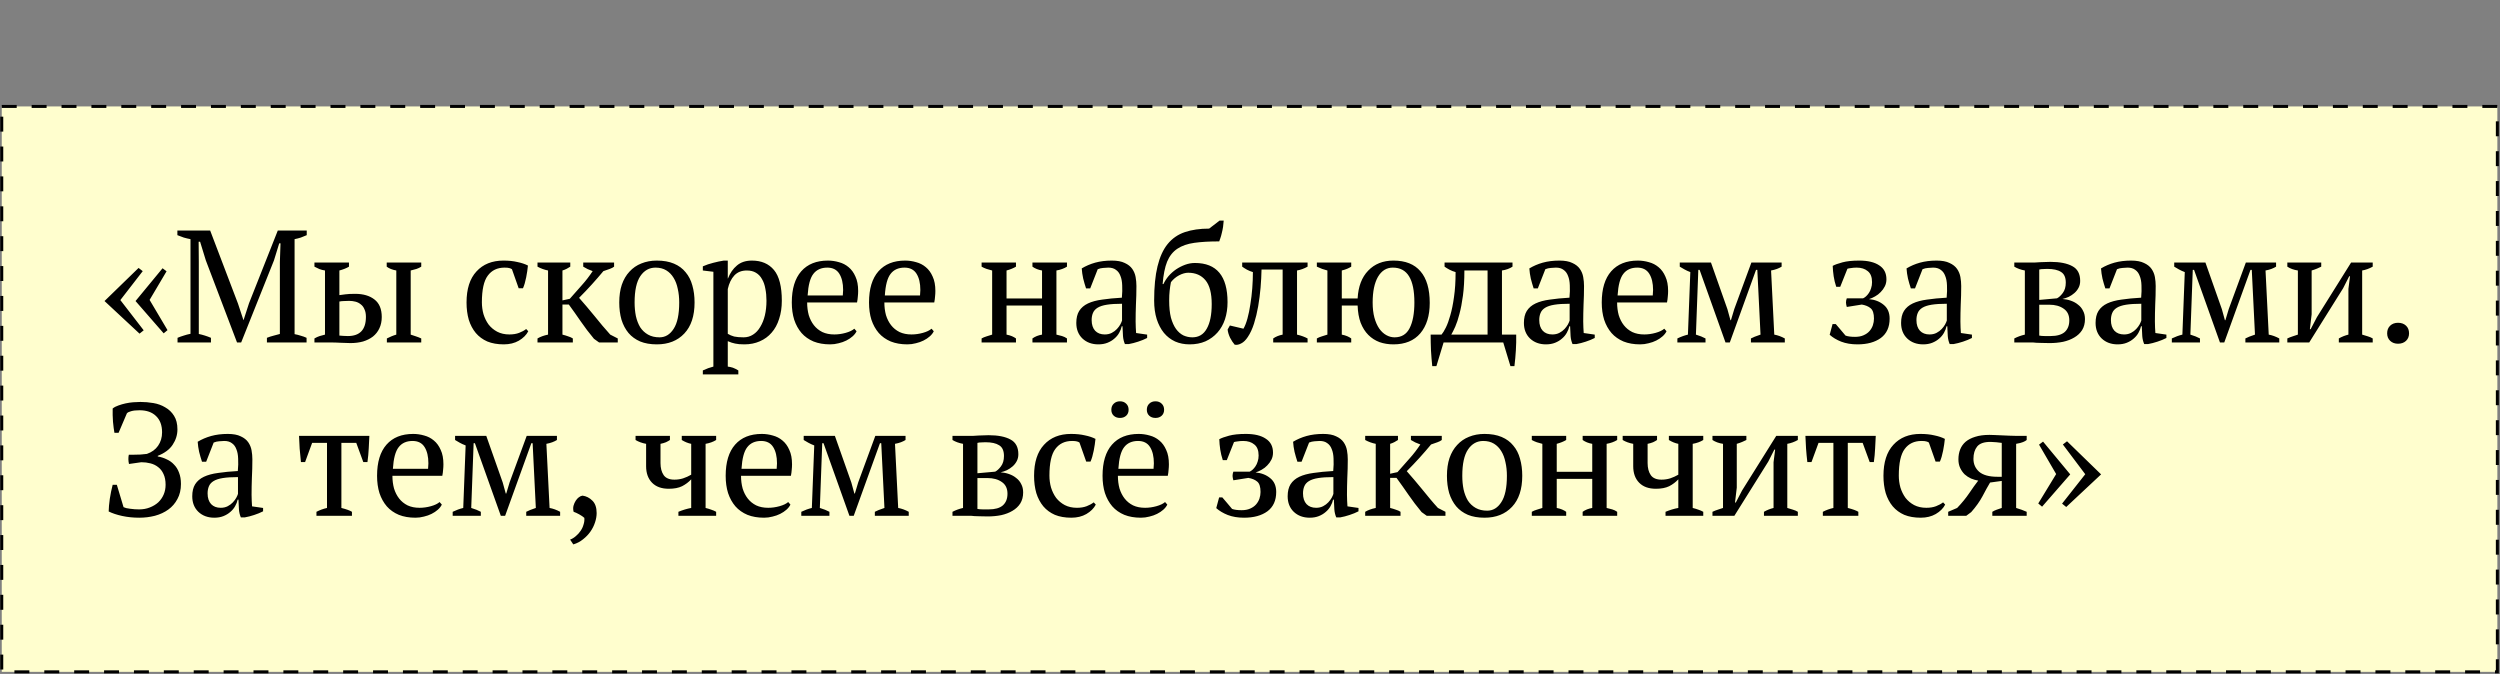
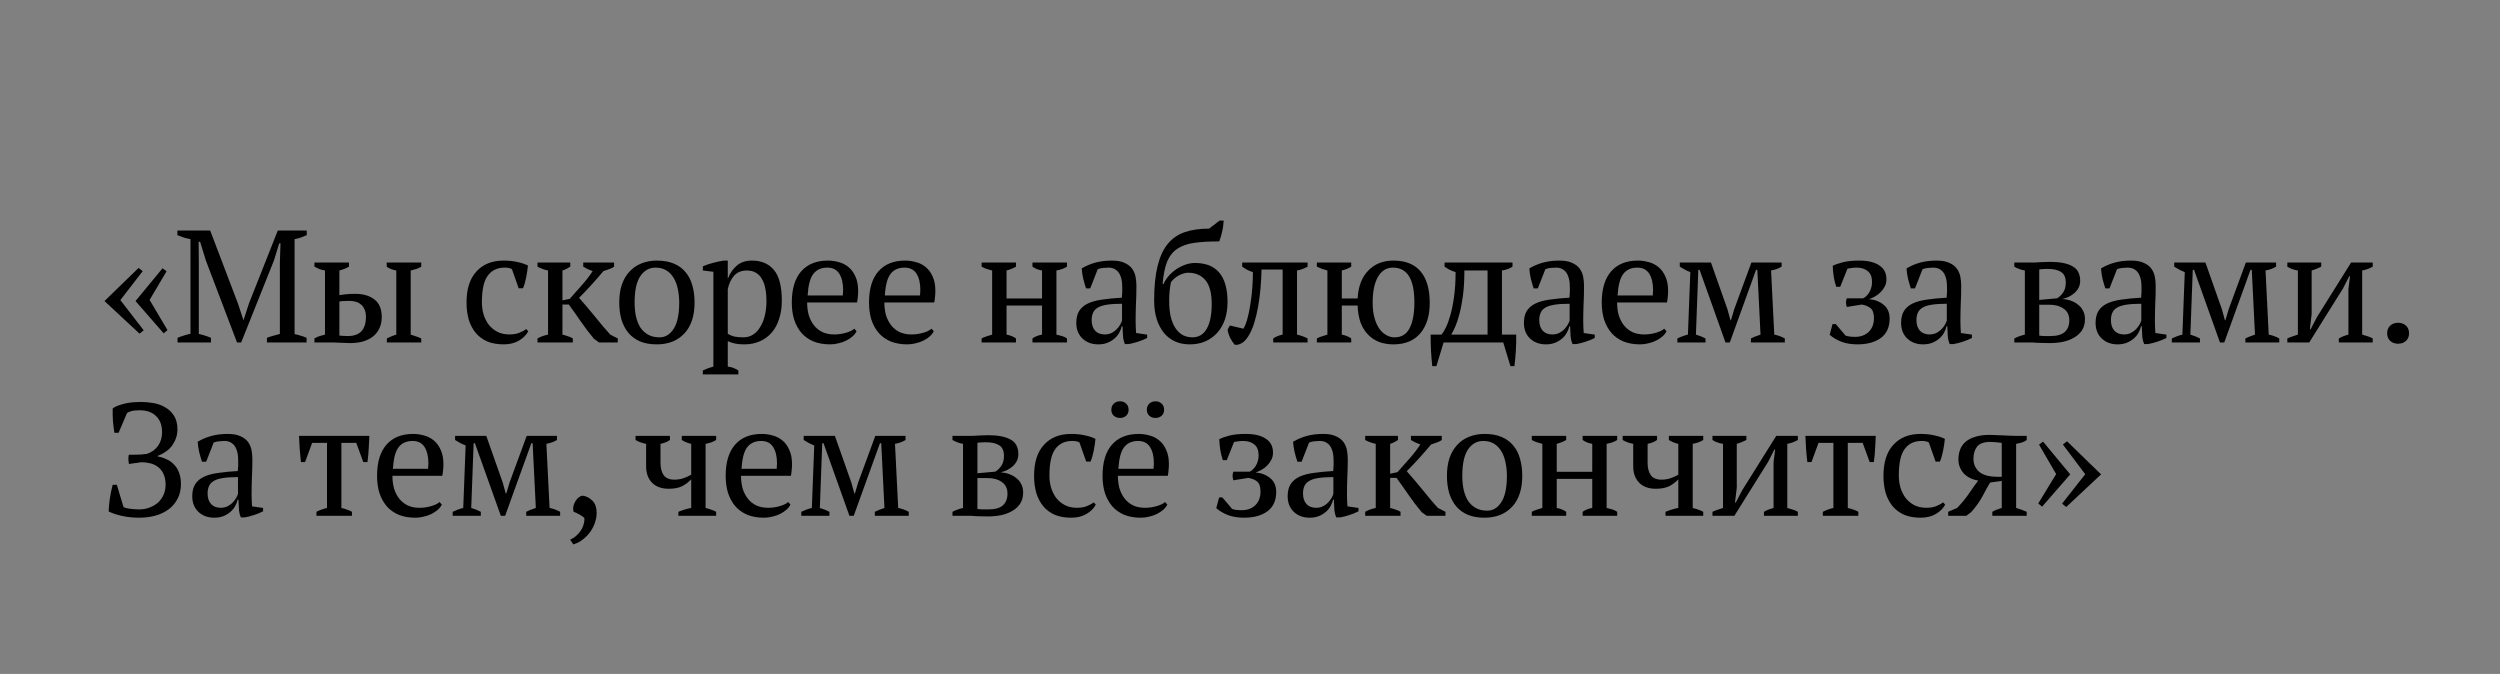
<svg xmlns="http://www.w3.org/2000/svg" width="1673" height="451" viewBox="0 0 1673 451" fill="none">
  <rect x="0" y="0" width="1673" height="451" fill="#808080" stroke="none" />
-   <rect x="1.18" y="71.227" width="1670.05" height="378.367" fill="#FFFECE" stroke="black" stroke-width="2" stroke-dasharray="10 10" />
  <path d="M90.701 201.453L108.784 179.518L111.459 181.551L100.117 200.704L112.101 220.927L109.533 223.067L90.701 201.453ZM69.943 201.453L92.734 179.304L95.516 181.444L80.536 200.811L96.158 221.034L93.376 223.281L69.943 201.453ZM205.159 229.166H178.623V226.063C180.05 225.492 181.477 225.028 182.903 224.672C184.33 224.244 185.792 223.851 187.29 223.495V175.345L187.718 162.826H186.862L183.331 174.275L161.396 229.166H158.614L137.749 174.275L133.897 161.756H132.934L133.041 175.345V223.495C134.397 223.78 135.752 224.137 137.107 224.565C138.463 224.993 139.818 225.492 141.173 226.063V229.166H118.81V226.063C120.166 225.492 121.557 224.993 122.983 224.565C124.481 224.065 125.979 223.673 127.477 223.388V160.044C125.979 159.758 124.481 159.402 122.983 158.974C121.557 158.474 120.13 157.939 118.703 157.369V154.266H140.638L159.256 203.165L162.894 214.186H163.001L166.639 202.951L185.899 154.266H205.266V157.369C203.982 157.939 202.663 158.474 201.307 158.974C199.952 159.402 198.561 159.758 197.134 160.044V223.602C198.632 223.887 200.023 224.244 201.307 224.672C202.663 225.028 203.947 225.492 205.159 226.063V229.166ZM227.114 197.494C228.327 197.351 229.682 197.173 231.18 196.959C232.678 196.745 234.854 196.638 237.707 196.638C243.057 196.638 247.337 197.886 250.547 200.383C253.829 202.879 255.469 206.803 255.469 212.153C255.469 215.006 254.934 217.538 253.864 219.75C252.866 221.89 251.439 223.709 249.584 225.207C247.73 226.633 245.518 227.739 242.95 228.524C240.382 229.237 237.565 229.594 234.497 229.594C232.571 229.594 230.396 229.522 227.97 229.38C225.616 229.237 223.084 229.166 220.373 229.166H210.422V226.491C211.635 225.777 212.812 225.242 213.953 224.886C215.095 224.529 216.272 224.208 217.484 223.923V181.016C216.129 180.802 214.881 180.481 213.739 180.053C212.598 179.553 211.492 179.018 210.422 178.448V175.666H233.534V178.448C231.894 179.446 229.754 180.302 227.114 181.016V197.494ZM227.114 224.565C228.042 224.636 228.969 224.707 229.896 224.779C230.824 224.85 231.787 224.886 232.785 224.886C240.846 224.886 244.876 220.606 244.876 212.046C244.876 210.048 244.555 208.372 243.913 207.017C243.343 205.59 242.522 204.484 241.452 203.7C240.454 202.844 239.277 202.237 237.921 201.881C236.566 201.524 235.139 201.346 233.641 201.346C232.643 201.346 231.573 201.381 230.431 201.453C229.29 201.453 228.184 201.56 227.114 201.774V224.565ZM281.898 229.166H258.893V226.491C259.892 225.991 260.891 225.528 261.889 225.1C262.888 224.672 263.994 224.279 265.206 223.923V181.016C262.496 180.516 260.356 179.66 258.786 178.448V175.666H281.898V178.448C281.042 179.018 280.008 179.518 278.795 179.946C277.583 180.302 276.263 180.659 274.836 181.016V223.923C276.049 224.279 277.226 224.672 278.367 225.1C279.509 225.456 280.686 225.92 281.898 226.491V229.166ZM353.509 221.676C352.225 224.172 350.121 226.277 347.196 227.989C344.343 229.629 340.99 230.45 337.138 230.45C332.929 230.45 329.256 229.808 326.117 228.524C323.05 227.168 320.482 225.278 318.413 222.853C316.344 220.356 314.775 217.396 313.705 213.972C312.706 210.476 312.207 206.624 312.207 202.416C312.207 193.356 314.418 186.437 318.841 181.658C323.264 176.807 329.291 174.382 336.924 174.382C340.419 174.382 343.522 174.703 346.233 175.345C349.015 175.915 351.369 176.7 353.295 177.699C353.081 180.053 352.689 182.692 352.118 185.617C351.547 188.541 350.834 190.967 349.978 192.893H347.089L342.595 180.16C342.096 179.803 341.525 179.553 340.883 179.411C340.241 179.197 339.171 179.09 337.673 179.09C332.822 179.09 329.077 180.873 326.438 184.44C323.799 187.935 322.479 193.891 322.479 202.309C322.479 205.019 322.836 207.659 323.549 210.227C324.334 212.795 325.475 215.113 326.973 217.182C328.542 219.179 330.468 220.784 332.751 221.997C335.105 223.209 337.816 223.816 340.883 223.816C343.38 223.816 345.555 223.459 347.41 222.746C349.265 222.032 350.834 221.176 352.118 220.178L353.509 221.676ZM390.298 175.666H410.949V178.448C410.235 179.018 409.272 179.518 408.06 179.946C406.918 180.374 405.492 180.873 403.78 181.444C401.354 184.368 398.786 187.329 396.076 190.325C393.365 193.321 390.512 196.317 387.516 199.313C389.085 201.025 390.726 202.915 392.438 204.984C394.221 207.052 396.004 209.192 397.788 211.404C399.571 213.615 401.354 215.791 403.138 217.931C404.921 220.071 406.669 222.068 408.381 223.923L413.41 226.491V229.166H400.891L397.467 226.705C394.257 222.853 391.332 219.001 388.693 215.149C386.053 211.297 383.378 207.516 380.668 203.807H376.388V223.923C377.814 224.279 379.098 224.672 380.24 225.1C381.452 225.456 382.487 225.92 383.343 226.491V229.166H359.696V226.491C361.622 225.349 363.976 224.493 366.758 223.923V181.016C364.261 180.516 361.907 179.66 359.696 178.448V175.666H381.631V178.448C380.917 178.947 380.133 179.411 379.277 179.839C378.492 180.267 377.529 180.659 376.388 181.016V201.025L381.31 199.955C384.163 196.673 386.874 193.606 389.442 190.753C392.01 187.899 394.399 184.796 396.611 181.444C395.398 180.944 394.257 180.481 393.187 180.053C392.188 179.553 391.225 179.018 390.298 178.448V175.666ZM414.404 202.416C414.404 197.922 414.975 193.963 416.116 190.539C417.329 187.043 419.041 184.119 421.252 181.765C423.464 179.339 426.103 177.52 429.17 176.308C432.309 175.024 435.769 174.382 439.549 174.382C443.972 174.382 447.788 175.059 450.998 176.415C454.208 177.77 456.812 179.696 458.809 182.193C460.878 184.618 462.376 187.543 463.303 190.967C464.302 194.391 464.801 198.207 464.801 202.416C464.801 211.404 462.519 218.323 457.953 223.174C453.388 228.024 447.253 230.45 439.549 230.45C435.269 230.45 431.56 229.808 428.421 228.524C425.283 227.168 422.679 225.278 420.61 222.853C418.542 220.356 416.972 217.396 415.902 213.972C414.904 210.476 414.404 206.624 414.404 202.416ZM424.676 202.416C424.676 205.626 424.962 208.657 425.532 211.511C426.174 214.364 427.137 216.861 428.421 219.001C429.777 221.069 431.524 222.71 433.664 223.923C435.804 225.135 438.372 225.742 441.368 225.742C445.22 225.742 448.359 223.851 450.784 220.071C453.281 216.29 454.529 210.405 454.529 202.416C454.529 199.134 454.208 196.103 453.566 193.321C452.996 190.467 452.068 188.006 450.784 185.938C449.5 183.798 447.86 182.121 445.862 180.909C443.865 179.696 441.475 179.09 438.693 179.09C434.485 179.09 431.096 180.98 428.528 184.761C425.96 188.541 424.676 194.426 424.676 202.416ZM494.091 250.566H470.337V247.891C472.762 246.749 475.116 245.893 477.399 245.323V181.872L470.337 181.016V178.234C472.62 177.235 474.938 176.45 477.292 175.88C479.717 175.238 482.071 174.738 484.354 174.382H487.029V186.366H487.136C488.563 182.728 490.56 179.839 493.128 177.699C495.696 175.487 499.049 174.382 503.186 174.382C509.535 174.382 514.457 176.486 517.952 180.695C521.447 184.903 523.195 191.751 523.195 201.239C523.195 205.733 522.589 209.799 521.376 213.437C520.235 217.075 518.558 220.142 516.347 222.639C514.207 225.135 511.568 227.061 508.429 228.417C505.362 229.772 501.938 230.45 498.157 230.45C495.518 230.45 493.449 230.271 491.951 229.915C490.453 229.629 488.812 229.094 487.029 228.31V245.323C488.17 245.465 489.312 245.715 490.453 246.072C491.594 246.5 492.807 247.106 494.091 247.891V250.566ZM499.762 181.016C496.267 181.016 493.485 182.121 491.416 184.333C489.347 186.544 487.885 189.576 487.029 193.428V223.388C488.313 224.172 489.74 224.779 491.309 225.207C492.95 225.563 495.054 225.742 497.622 225.742C499.976 225.742 502.08 225.135 503.935 223.923C505.861 222.71 507.466 220.998 508.75 218.787C510.105 216.575 511.14 214.007 511.853 211.083C512.566 208.087 512.923 204.805 512.923 201.239C512.923 198.314 512.673 195.639 512.174 193.214C511.746 190.717 510.997 188.577 509.927 186.794C508.928 184.939 507.573 183.512 505.861 182.514C504.22 181.515 502.187 181.016 499.762 181.016ZM573.207 221.676C572.637 222.888 571.745 224.03 570.532 225.1C569.32 226.17 567.929 227.097 566.359 227.882C564.79 228.666 563.078 229.273 561.223 229.701C559.369 230.2 557.478 230.45 555.552 230.45C551.344 230.45 547.634 229.808 544.424 228.524C541.214 227.168 538.539 225.278 536.399 222.853C534.259 220.356 532.619 217.396 531.477 213.972C530.407 210.548 529.872 206.696 529.872 202.416C529.872 193.285 531.977 186.33 536.185 181.551C540.394 176.771 546.35 174.382 554.054 174.382C556.551 174.382 559.012 174.738 561.437 175.452C563.863 176.094 566.003 177.199 567.857 178.769C569.783 180.338 571.317 182.442 572.458 185.082C573.671 187.65 574.277 190.86 574.277 194.712C574.277 195.924 574.206 197.173 574.063 198.457C573.992 199.669 573.814 200.989 573.528 202.416H540.144C540.144 205.412 540.501 208.229 541.214 210.869C541.999 213.437 543.14 215.684 544.638 217.61C546.136 219.536 548.027 221.069 550.309 222.211C552.592 223.281 555.267 223.816 558.334 223.816C560.831 223.816 563.363 223.459 565.931 222.746C568.499 222.032 570.425 221.105 571.709 219.964L573.207 221.676ZM553.626 179.09C549.56 179.09 546.457 180.481 544.317 183.263C542.177 185.973 540.893 190.788 540.465 197.708H564.005C564.077 197.066 564.112 196.459 564.112 195.889C564.184 195.247 564.219 194.64 564.219 194.07C564.219 189.504 563.363 185.866 561.651 183.156C559.939 180.445 557.264 179.09 553.626 179.09ZM624.881 221.676C624.31 222.888 623.419 224.03 622.206 225.1C620.993 226.17 619.602 227.097 618.033 227.882C616.464 228.666 614.752 229.273 612.897 229.701C611.042 230.2 609.152 230.45 607.226 230.45C603.017 230.45 599.308 229.808 596.098 228.524C592.888 227.168 590.213 225.278 588.073 222.853C585.933 220.356 584.292 217.396 583.151 213.972C582.081 210.548 581.546 206.696 581.546 202.416C581.546 193.285 583.65 186.33 587.859 181.551C592.068 176.771 598.024 174.382 605.728 174.382C608.225 174.382 610.686 174.738 613.111 175.452C615.536 176.094 617.676 177.199 619.531 178.769C621.457 180.338 622.991 182.442 624.132 185.082C625.345 187.65 625.951 190.86 625.951 194.712C625.951 195.924 625.88 197.173 625.737 198.457C625.666 199.669 625.487 200.989 625.202 202.416H591.818C591.818 205.412 592.175 208.229 592.888 210.869C593.673 213.437 594.814 215.684 596.312 217.61C597.81 219.536 599.7 221.069 601.983 222.211C604.266 223.281 606.941 223.816 610.008 223.816C612.505 223.816 615.037 223.459 617.605 222.746C620.173 222.032 622.099 221.105 623.383 219.964L624.881 221.676ZM605.3 179.09C601.234 179.09 598.131 180.481 595.991 183.263C593.851 185.973 592.567 190.788 592.139 197.708H615.679C615.75 197.066 615.786 196.459 615.786 195.889C615.857 195.247 615.893 194.64 615.893 194.07C615.893 189.504 615.037 185.866 613.325 183.156C611.613 180.445 608.938 179.09 605.3 179.09ZM679.889 229.166H656.884V226.491C657.883 225.92 658.988 225.456 660.201 225.1C661.414 224.672 662.662 224.279 663.946 223.923V181.016C662.662 180.659 661.414 180.302 660.201 179.946C658.988 179.518 657.883 179.018 656.884 178.448V175.666H679.889V178.448C678.248 179.446 676.144 180.302 673.576 181.016V199.741H697.33V181.016C694.833 180.588 692.693 179.732 690.91 178.448V175.666H714.022V178.448C712.096 179.66 709.742 180.516 706.96 181.016V223.923C708.244 224.208 709.492 224.529 710.705 224.886C711.918 225.242 713.023 225.777 714.022 226.491V229.166H690.91V226.491C692.693 225.207 694.833 224.351 697.33 223.923V204.449H673.576V223.923C675.003 224.208 676.215 224.565 677.214 224.993C678.213 225.421 679.104 225.92 679.889 226.491V229.166ZM759.958 215.149C759.958 216.718 759.993 218.073 760.065 219.215C760.136 220.356 760.207 221.569 760.279 222.853L767.662 223.923V226.17C765.878 227.097 763.881 227.917 761.67 228.631C759.53 229.344 757.461 229.879 755.464 230.236H752.789C752.075 228.595 751.647 226.812 751.505 224.886C751.362 222.888 751.255 220.713 751.184 218.359H750.649C750.363 219.785 749.793 221.248 748.937 222.746C748.152 224.172 747.082 225.456 745.727 226.598C744.443 227.739 742.909 228.666 741.126 229.38C739.342 230.093 737.309 230.45 735.027 230.45C730.675 230.45 727.109 229.13 724.327 226.491C721.616 223.851 720.261 220.392 720.261 216.112C720.261 212.83 720.903 210.155 722.187 208.087C723.542 205.947 725.504 204.27 728.072 203.058C730.64 201.845 733.814 200.989 737.595 200.49C741.375 199.919 745.762 199.491 750.756 199.206C751.041 196.138 751.112 193.392 750.97 190.967C750.898 188.47 750.506 186.366 749.793 184.654C749.151 182.87 748.152 181.515 746.797 180.588C745.513 179.589 743.801 179.09 741.661 179.09C740.662 179.09 739.521 179.161 738.237 179.304C737.024 179.375 735.811 179.66 734.599 180.16L729.57 193H726.788C726.074 190.86 725.432 188.648 724.862 186.366C724.362 184.083 724.041 181.836 723.899 179.625C726.609 177.984 729.605 176.7 732.887 175.773C736.239 174.845 739.949 174.382 744.015 174.382C747.653 174.382 750.542 174.917 752.682 175.987C754.893 176.985 756.569 178.305 757.711 179.946C758.852 181.586 759.601 183.405 759.958 185.403C760.314 187.4 760.493 189.397 760.493 191.395C760.493 195.675 760.386 199.812 760.172 203.807C760.029 207.73 759.958 211.511 759.958 215.149ZM739.307 223.816C741.09 223.816 742.659 223.459 744.015 222.746C745.37 222.032 746.511 221.176 747.439 220.178C748.366 219.179 749.115 218.18 749.686 217.182C750.256 216.112 750.649 215.22 750.863 214.507V203.272C746.725 203.272 743.337 203.486 740.698 203.914C738.058 204.342 735.99 205.019 734.492 205.947C732.994 206.874 731.959 208.051 731.389 209.478C730.818 210.833 730.533 212.402 730.533 214.186C730.533 217.253 731.317 219.643 732.887 221.355C734.456 222.995 736.596 223.816 739.307 223.816ZM772.357 201.132C772.357 192.001 773.106 184.368 774.604 178.234C776.102 172.028 778.349 167.07 781.345 163.361C784.412 159.58 788.264 156.905 792.901 155.336C797.538 153.766 802.959 152.982 809.165 152.982L816.12 147.632H818.902C818.831 148.916 818.688 150.307 818.474 151.805C818.26 153.231 817.975 154.622 817.618 155.978C817.333 157.262 817.012 158.403 816.655 159.402C816.37 160.4 816.12 161.114 815.906 161.542C809.343 161.542 803.779 161.863 799.214 162.505C794.649 163.147 790.868 164.466 787.872 166.464C784.876 168.461 782.593 171.35 781.024 175.131C779.526 178.911 778.527 183.905 778.028 190.111H778.563C779.419 188.256 780.56 186.473 781.987 184.761C783.485 183.049 785.161 181.551 787.016 180.267C788.942 178.983 790.975 177.948 793.115 177.164C795.255 176.379 797.431 175.987 799.642 175.987C814.194 175.987 821.47 184.725 821.47 202.202C821.47 206.339 820.899 210.155 819.758 213.651C818.617 217.075 816.94 220.035 814.729 222.532C812.518 225.028 809.843 226.99 806.704 228.417C803.565 229.772 800.034 230.45 796.111 230.45C792.544 230.45 789.299 229.808 786.374 228.524C783.449 227.168 780.953 225.242 778.884 222.746C776.815 220.178 775.21 217.11 774.069 213.544C772.928 209.906 772.357 205.768 772.357 201.132ZM782.415 201.132C782.415 205.626 782.807 209.442 783.592 212.581C784.448 215.648 785.589 218.18 787.016 220.178C788.443 222.104 790.083 223.53 791.938 224.458C793.864 225.314 795.861 225.742 797.93 225.742C802.21 225.742 805.42 223.816 807.56 219.964C809.771 216.112 810.877 210.619 810.877 203.486C810.877 196.21 809.486 190.895 806.704 187.543C803.922 184.19 800.07 182.514 795.148 182.514C793.293 182.514 791.26 183.084 789.049 184.226C786.909 185.367 785.09 186.901 783.592 188.827C783.235 190.61 782.95 192.5 782.736 194.498C782.522 196.424 782.415 198.635 782.415 201.132ZM832.127 219.964C833.126 218.252 834.018 215.969 834.802 213.116C835.587 210.262 836.229 207.124 836.728 203.7C837.299 200.276 837.727 196.709 838.012 193C838.298 189.219 838.44 185.581 838.44 182.086C837.014 181.658 835.694 181.123 834.481 180.481C833.34 179.839 832.27 179.161 831.271 178.448V175.666H875.034V178.448C872.752 179.732 870.398 180.588 867.972 181.016V223.923C869.47 224.279 870.79 224.672 871.931 225.1C873.073 225.528 874.107 225.991 875.034 226.491V229.166H852.029V226.491C853.741 225.278 855.846 224.422 858.342 223.923V180.374H844.218C844.147 184.154 843.933 188.185 843.576 192.465C843.22 196.673 842.685 200.846 841.971 204.984C841.258 209.05 840.331 212.902 839.189 216.54C838.048 220.106 836.657 223.102 835.016 225.528C833.661 227.596 832.199 229.023 830.629 229.808C829.06 230.664 827.598 230.949 826.242 230.664C825.172 229.451 824.138 227.882 823.139 225.956C822.212 223.958 821.677 222.139 821.534 220.499L823.032 217.824L832.127 219.964ZM904.242 229.166H881.237V226.491C882.236 225.92 883.341 225.456 884.554 225.1C885.767 224.672 887.015 224.279 888.299 223.923V181.016C887.086 180.659 885.909 180.302 884.768 179.946C883.627 179.518 882.45 179.018 881.237 178.448V175.666H904.242V178.448C903.457 178.947 902.566 179.411 901.567 179.839C900.568 180.267 899.356 180.659 897.929 181.016V199.741H908.522C908.95 191.751 911.304 185.545 915.584 181.123C919.864 176.629 925.499 174.382 932.49 174.382C940.479 174.382 946.507 176.771 950.573 181.551C954.71 186.33 956.779 193.392 956.779 202.737C956.779 211.297 954.675 218.073 950.466 223.067C946.257 227.989 940.265 230.45 932.49 230.45C929.137 230.45 926.034 229.95 923.181 228.952C920.328 227.882 917.831 226.277 915.691 224.137C913.551 221.997 911.839 219.286 910.555 216.005C909.342 212.723 908.665 208.871 908.522 204.449H897.929V223.923C899.356 224.208 900.568 224.565 901.567 224.993C902.566 225.421 903.457 225.92 904.242 226.491V229.166ZM918.58 202.416C918.58 206.268 918.972 209.656 919.757 212.581C920.542 215.434 921.612 217.859 922.967 219.857C924.322 221.783 925.892 223.245 927.675 224.244C929.458 225.242 931.313 225.742 933.239 225.742C937.876 225.742 941.228 223.709 943.297 219.643C945.437 215.505 946.507 209.763 946.507 202.416C946.507 194.64 945.33 188.827 942.976 184.975C940.622 181.051 936.984 179.09 932.062 179.09C927.853 179.09 924.536 181.158 922.111 185.296C919.757 189.433 918.58 195.14 918.58 202.416ZM966.058 229.166L961.243 245.002H958.461C958.104 241.506 957.819 237.975 957.605 234.409C957.462 230.842 957.391 227.347 957.391 223.923H964.667C965.523 222.924 966.486 221.355 967.556 219.215C968.626 217.075 969.625 214.328 970.552 210.976C971.551 207.552 972.371 203.486 973.013 198.778C973.726 193.998 974.083 188.434 974.083 182.086C972.585 181.658 971.23 181.123 970.017 180.481C968.804 179.839 967.699 179.161 966.7 178.448V175.666H1012.17V178.448C1010.25 179.732 1007.89 180.588 1005.11 181.016V223.923H1014.64C1014.71 227.347 1014.64 230.842 1014.42 234.409C1014.21 237.975 1013.89 241.506 1013.46 245.002H1010.78L1005.97 229.166H966.058ZM979.968 181.016C979.968 187.436 979.647 193.035 979.005 197.815C978.363 202.594 977.578 206.696 976.651 210.12C975.795 213.472 974.868 216.29 973.869 218.573C972.87 220.784 971.979 222.567 971.194 223.923H995.483V181.016H979.968ZM1059.49 215.149C1059.49 216.718 1059.53 218.073 1059.6 219.215C1059.67 220.356 1059.74 221.569 1059.82 222.853L1067.2 223.923V226.17C1065.42 227.097 1063.42 227.917 1061.21 228.631C1059.07 229.344 1057 229.879 1055 230.236H1052.33C1051.61 228.595 1051.18 226.812 1051.04 224.886C1050.9 222.888 1050.79 220.713 1050.72 218.359H1050.19C1049.9 219.785 1049.33 221.248 1048.47 222.746C1047.69 224.172 1046.62 225.456 1045.26 226.598C1043.98 227.739 1042.45 228.666 1040.66 229.38C1038.88 230.093 1036.85 230.45 1034.56 230.45C1030.21 230.45 1026.65 229.13 1023.86 226.491C1021.15 223.851 1019.8 220.392 1019.8 216.112C1019.8 212.83 1020.44 210.155 1021.72 208.087C1023.08 205.947 1025.04 204.27 1027.61 203.058C1030.18 201.845 1033.35 200.989 1037.13 200.49C1040.91 199.919 1045.3 199.491 1050.29 199.206C1050.58 196.138 1050.65 193.392 1050.51 190.967C1050.44 188.47 1050.04 186.366 1049.33 184.654C1048.69 182.87 1047.69 181.515 1046.33 180.588C1045.05 179.589 1043.34 179.09 1041.2 179.09C1040.2 179.09 1039.06 179.161 1037.77 179.304C1036.56 179.375 1035.35 179.66 1034.14 180.16L1029.11 193H1026.32C1025.61 190.86 1024.97 188.648 1024.4 186.366C1023.9 184.083 1023.58 181.836 1023.44 179.625C1026.15 177.984 1029.14 176.7 1032.42 175.773C1035.78 174.845 1039.49 174.382 1043.55 174.382C1047.19 174.382 1050.08 174.917 1052.22 175.987C1054.43 176.985 1056.11 178.305 1057.25 179.946C1058.39 181.586 1059.14 183.405 1059.49 185.403C1059.85 187.4 1060.03 189.397 1060.03 191.395C1060.03 195.675 1059.92 199.812 1059.71 203.807C1059.57 207.73 1059.49 211.511 1059.49 215.149ZM1038.84 223.816C1040.63 223.816 1042.2 223.459 1043.55 222.746C1044.91 222.032 1046.05 221.176 1046.98 220.178C1047.9 219.179 1048.65 218.18 1049.22 217.182C1049.79 216.112 1050.19 215.22 1050.4 214.507V203.272C1046.26 203.272 1042.87 203.486 1040.23 203.914C1037.6 204.342 1035.53 205.019 1034.03 205.947C1032.53 206.874 1031.5 208.051 1030.93 209.478C1030.36 210.833 1030.07 212.402 1030.07 214.186C1030.07 217.253 1030.85 219.643 1032.42 221.355C1033.99 222.995 1036.13 223.816 1038.84 223.816ZM1115.23 221.676C1114.66 222.888 1113.77 224.03 1112.55 225.1C1111.34 226.17 1109.95 227.097 1108.38 227.882C1106.81 228.666 1105.1 229.273 1103.25 229.701C1101.39 230.2 1099.5 230.45 1097.57 230.45C1093.37 230.45 1089.66 229.808 1086.45 228.524C1083.24 227.168 1080.56 225.278 1078.42 222.853C1076.28 220.356 1074.64 217.396 1073.5 213.972C1072.43 210.548 1071.89 206.696 1071.89 202.416C1071.89 193.285 1074 186.33 1078.21 181.551C1082.42 176.771 1088.37 174.382 1096.08 174.382C1098.57 174.382 1101.03 174.738 1103.46 175.452C1105.88 176.094 1108.02 177.199 1109.88 178.769C1111.81 180.338 1113.34 182.442 1114.48 185.082C1115.69 187.65 1116.3 190.86 1116.3 194.712C1116.3 195.924 1116.23 197.173 1116.09 198.457C1116.01 199.669 1115.84 200.989 1115.55 202.416H1082.17C1082.17 205.412 1082.52 208.229 1083.24 210.869C1084.02 213.437 1085.16 215.684 1086.66 217.61C1088.16 219.536 1090.05 221.069 1092.33 222.211C1094.61 223.281 1097.29 223.816 1100.36 223.816C1102.85 223.816 1105.39 223.459 1107.95 222.746C1110.52 222.032 1112.45 221.105 1113.73 219.964L1115.23 221.676ZM1095.65 179.09C1091.58 179.09 1088.48 180.481 1086.34 183.263C1084.2 185.973 1082.92 190.788 1082.49 197.708H1106.03C1106.1 197.066 1106.13 196.459 1106.13 195.889C1106.21 195.247 1106.24 194.64 1106.24 194.07C1106.24 189.504 1105.39 185.866 1103.67 183.156C1101.96 180.445 1099.29 179.09 1095.65 179.09ZM1141.33 229.166H1122.5V226.491C1124.85 225.349 1127.21 224.493 1129.56 223.923L1131.16 182.086C1129.67 181.515 1128.35 180.909 1127.21 180.267C1126.06 179.625 1125.03 179.018 1124.1 178.448V175.666H1144.97L1155.99 206.91L1158.02 214.293H1158.34L1160.59 206.803L1172.04 175.666H1192.26V178.448C1191.33 179.018 1190.3 179.518 1189.16 179.946C1188.02 180.374 1186.7 180.73 1185.2 181.016L1187.34 223.923C1189.69 224.351 1192.05 225.207 1194.4 226.491V229.166H1171.72V226.491C1172.43 226.134 1173.29 225.742 1174.29 225.314C1175.28 224.886 1176.57 224.422 1178.14 223.923L1176 180.588H1175.14L1157.59 229.166H1154.7L1137.37 180.588H1136.51L1134.91 223.923C1137.48 224.707 1139.62 225.563 1141.33 226.491V229.166ZM1241.43 225.421C1243.64 225.421 1245.53 225.064 1247.1 224.351C1248.74 223.637 1250.06 222.71 1251.06 221.569C1252.06 220.427 1252.81 219.143 1253.31 217.717C1253.81 216.219 1254.06 214.721 1254.06 213.223C1254.06 209.799 1253.31 207.48 1251.81 206.268C1250.38 205.055 1248.42 204.235 1245.93 203.807L1235.87 205.412C1235.58 204.484 1235.4 203.521 1235.33 202.523C1235.33 201.524 1235.51 200.561 1235.87 199.634H1246.78C1247.42 199.348 1248.07 198.92 1248.71 198.35C1249.42 197.708 1250.06 196.959 1250.63 196.103C1251.28 195.175 1251.78 194.105 1252.13 192.893C1252.56 191.68 1252.77 190.325 1252.77 188.827C1252.77 185.403 1251.81 182.942 1249.89 181.444C1248.03 179.874 1245.57 179.09 1242.5 179.09C1241.08 179.09 1239.76 179.197 1238.54 179.411C1237.4 179.553 1236.65 179.696 1236.3 179.839L1231.48 191.93H1228.81C1228.02 189.576 1227.45 187.222 1227.09 184.868C1226.74 182.514 1226.52 180.195 1226.45 177.913C1227.88 177.128 1230.05 176.343 1232.98 175.559C1235.9 174.774 1239.65 174.382 1244.21 174.382C1249.99 174.382 1254.45 175.452 1257.59 177.592C1260.8 179.66 1262.4 182.763 1262.4 186.901C1262.4 188.613 1262.05 190.182 1261.33 191.609C1260.62 193.035 1259.69 194.319 1258.55 195.461C1257.48 196.602 1256.23 197.565 1254.81 198.35C1253.45 199.134 1252.1 199.741 1250.74 200.169C1254.66 200.525 1257.95 201.809 1260.59 204.021C1263.22 206.161 1264.54 209.228 1264.54 213.223C1264.54 218.929 1262.58 223.245 1258.66 226.17C1254.74 229.023 1249.53 230.45 1243.04 230.45C1238.9 230.45 1235.26 229.843 1232.12 228.631C1229.06 227.418 1226.49 225.884 1224.42 224.03L1226.35 216.861H1228.49C1229.41 217.859 1230.45 219.072 1231.59 220.499C1232.73 221.854 1233.87 223.209 1235.01 224.565C1236.51 225.135 1238.65 225.421 1241.43 225.421ZM1311.91 215.149C1311.91 216.718 1311.94 218.073 1312.01 219.215C1312.08 220.356 1312.16 221.569 1312.23 222.853L1319.61 223.923V226.17C1317.83 227.097 1315.83 227.917 1313.62 228.631C1311.48 229.344 1309.41 229.879 1307.41 230.236H1304.74C1304.02 228.595 1303.6 226.812 1303.45 224.886C1303.31 222.888 1303.2 220.713 1303.13 218.359H1302.6C1302.31 219.785 1301.74 221.248 1300.89 222.746C1300.1 224.172 1299.03 225.456 1297.68 226.598C1296.39 227.739 1294.86 228.666 1293.07 229.38C1291.29 230.093 1289.26 230.45 1286.98 230.45C1282.62 230.45 1279.06 229.13 1276.28 226.491C1273.56 223.851 1272.21 220.392 1272.21 216.112C1272.21 212.83 1272.85 210.155 1274.14 208.087C1275.49 205.947 1277.45 204.27 1280.02 203.058C1282.59 201.845 1285.76 200.989 1289.54 200.49C1293.32 199.919 1297.71 199.491 1302.7 199.206C1302.99 196.138 1303.06 193.392 1302.92 190.967C1302.85 188.47 1302.45 186.366 1301.74 184.654C1301.1 182.87 1300.1 181.515 1298.75 180.588C1297.46 179.589 1295.75 179.09 1293.61 179.09C1292.61 179.09 1291.47 179.161 1290.19 179.304C1288.97 179.375 1287.76 179.66 1286.55 180.16L1281.52 193H1278.74C1278.02 190.86 1277.38 188.648 1276.81 186.366C1276.31 184.083 1275.99 181.836 1275.85 179.625C1278.56 177.984 1281.55 176.7 1284.84 175.773C1288.19 174.845 1291.9 174.382 1295.96 174.382C1299.6 174.382 1302.49 174.917 1304.63 175.987C1306.84 176.985 1308.52 178.305 1309.66 179.946C1310.8 181.586 1311.55 183.405 1311.91 185.403C1312.26 187.4 1312.44 189.397 1312.44 191.395C1312.44 195.675 1312.33 199.812 1312.12 203.807C1311.98 207.73 1311.91 211.511 1311.91 215.149ZM1291.26 223.816C1293.04 223.816 1294.61 223.459 1295.96 222.746C1297.32 222.032 1298.46 221.176 1299.39 220.178C1300.31 219.179 1301.06 218.18 1301.63 217.182C1302.2 216.112 1302.6 215.22 1302.81 214.507V203.272C1298.67 203.272 1295.29 203.486 1292.65 203.914C1290.01 204.342 1287.94 205.019 1286.44 205.947C1284.94 206.874 1283.91 208.051 1283.34 209.478C1282.77 210.833 1282.48 212.402 1282.48 214.186C1282.48 217.253 1283.27 219.643 1284.84 221.355C1286.4 222.995 1288.54 223.816 1291.26 223.816ZM1395.26 213.544C1395.26 216.397 1394.62 218.858 1393.34 220.927C1392.05 222.924 1390.31 224.565 1388.1 225.849C1385.96 227.133 1383.46 228.096 1380.61 228.738C1377.75 229.308 1374.76 229.594 1371.62 229.594C1369.33 229.594 1367.52 229.558 1366.16 229.487C1364.8 229.487 1363.66 229.451 1362.74 229.38C1361.81 229.308 1361.02 229.237 1360.38 229.166C1359.74 229.166 1359.03 229.166 1358.24 229.166H1347.97V226.491C1350.18 225.349 1352.54 224.493 1355.03 223.923V181.016C1352.32 180.516 1349.97 179.66 1347.97 178.448V175.666H1357.6C1359.31 175.666 1360.77 175.666 1361.99 175.666C1363.2 175.594 1364.34 175.523 1365.41 175.452C1366.48 175.38 1367.55 175.345 1368.62 175.345C1369.69 175.273 1370.87 175.238 1372.15 175.238C1378.43 175.238 1383.32 176.201 1386.81 178.127C1390.31 179.981 1392.05 183.263 1392.05 187.971C1392.05 189.683 1391.7 191.216 1390.98 192.572C1390.27 193.927 1389.34 195.104 1388.2 196.103C1387.06 197.101 1385.78 197.957 1384.35 198.671C1382.92 199.313 1381.53 199.776 1380.18 200.062C1382.17 200.204 1384.06 200.597 1385.85 201.239C1387.7 201.881 1389.31 202.772 1390.66 203.914C1392.09 204.984 1393.2 206.339 1393.98 207.98C1394.84 209.549 1395.26 211.404 1395.26 213.544ZM1364.66 224.565C1365.66 224.779 1366.91 224.886 1368.41 224.886C1369.98 224.886 1371.26 224.886 1372.26 224.886C1376.47 224.886 1379.61 223.994 1381.68 222.211C1383.74 220.356 1384.78 217.752 1384.78 214.4C1384.78 210.904 1383.53 208.301 1381.03 206.589C1378.54 204.805 1375.33 203.914 1371.4 203.914H1364.66V224.565ZM1364.66 200.704L1376.54 199.634C1377.82 198.992 1379.11 197.815 1380.39 196.103C1381.75 194.319 1382.42 192.001 1382.42 189.148C1382.42 185.652 1381.35 183.263 1379.21 181.979C1377.15 180.623 1374.08 179.946 1370.01 179.946C1369.23 179.946 1368.34 179.981 1367.34 180.053C1366.34 180.053 1365.45 180.16 1364.66 180.374V200.704ZM1442.06 215.149C1442.06 216.718 1442.09 218.073 1442.16 219.215C1442.24 220.356 1442.31 221.569 1442.38 222.853L1449.76 223.923V226.17C1447.98 227.097 1445.98 227.917 1443.77 228.631C1441.63 229.344 1439.56 229.879 1437.56 230.236H1434.89C1434.18 228.595 1433.75 226.812 1433.6 224.886C1433.46 222.888 1433.35 220.713 1433.28 218.359H1432.75C1432.46 219.785 1431.89 221.248 1431.04 222.746C1430.25 224.172 1429.18 225.456 1427.83 226.598C1426.54 227.739 1425.01 228.666 1423.23 229.38C1421.44 230.093 1419.41 230.45 1417.13 230.45C1412.78 230.45 1409.21 229.13 1406.43 226.491C1403.72 223.851 1402.36 220.392 1402.36 216.112C1402.36 212.83 1403 210.155 1404.29 208.087C1405.64 205.947 1407.6 204.27 1410.17 203.058C1412.74 201.845 1415.91 200.989 1419.69 200.49C1423.48 199.919 1427.86 199.491 1432.86 199.206C1433.14 196.138 1433.21 193.392 1433.07 190.967C1433 188.47 1432.61 186.366 1431.89 184.654C1431.25 182.87 1430.25 181.515 1428.9 180.588C1427.61 179.589 1425.9 179.09 1423.76 179.09C1422.76 179.09 1421.62 179.161 1420.34 179.304C1419.12 179.375 1417.91 179.66 1416.7 180.16L1411.67 193H1408.89C1408.17 190.86 1407.53 188.648 1406.96 186.366C1406.46 184.083 1406.14 181.836 1406 179.625C1408.71 177.984 1411.71 176.7 1414.99 175.773C1418.34 174.845 1422.05 174.382 1426.11 174.382C1429.75 174.382 1432.64 174.917 1434.78 175.987C1436.99 176.985 1438.67 178.305 1439.81 179.946C1440.95 181.586 1441.7 183.405 1442.06 185.403C1442.41 187.4 1442.59 189.397 1442.59 191.395C1442.59 195.675 1442.49 199.812 1442.27 203.807C1442.13 207.73 1442.06 211.511 1442.06 215.149ZM1421.41 223.816C1423.19 223.816 1424.76 223.459 1426.11 222.746C1427.47 222.032 1428.61 221.176 1429.54 220.178C1430.47 219.179 1431.21 218.18 1431.79 217.182C1432.36 216.112 1432.75 215.22 1432.96 214.507V203.272C1428.83 203.272 1425.44 203.486 1422.8 203.914C1420.16 204.342 1418.09 205.019 1416.59 205.947C1415.09 206.874 1414.06 208.051 1413.49 209.478C1412.92 210.833 1412.63 212.402 1412.63 214.186C1412.63 217.253 1413.42 219.643 1414.99 221.355C1416.56 222.995 1418.7 223.816 1421.41 223.816ZM1472.22 229.166H1453.39V226.491C1455.74 225.349 1458.09 224.493 1460.45 223.923L1462.05 182.086C1460.56 181.515 1459.24 180.909 1458.09 180.267C1456.95 179.625 1455.92 179.018 1454.99 178.448V175.666H1475.86L1486.88 206.91L1488.91 214.293H1489.23L1491.48 206.803L1502.93 175.666H1523.15V178.448C1522.22 179.018 1521.19 179.518 1520.05 179.946C1518.91 180.374 1517.59 180.73 1516.09 181.016L1518.23 223.923C1520.58 224.351 1522.94 225.207 1525.29 226.491V229.166H1502.61V226.491C1503.32 226.134 1504.18 225.742 1505.17 225.314C1506.17 224.886 1507.46 224.422 1509.03 223.923L1506.89 180.588H1506.03L1488.48 229.166H1485.59L1468.26 180.588H1467.4L1465.8 223.923C1468.37 224.707 1470.51 225.563 1472.22 226.491V229.166ZM1530.68 175.666H1553.37V178.448C1552.58 178.876 1551.65 179.304 1550.58 179.732C1549.58 180.16 1548.37 180.588 1546.95 181.016V210.334L1545.77 220.285H1546.3L1550.48 212.26L1573.37 175.666H1587.82V178.448C1585.54 179.732 1583.18 180.588 1580.76 181.016V223.923C1582.11 224.279 1583.4 224.672 1584.61 225.1C1585.82 225.456 1586.89 225.92 1587.82 226.491V229.166H1565.14V226.491C1567.13 225.349 1569.27 224.493 1571.56 223.923V193.321L1572.63 184.868H1572.09L1568.02 192.893L1545.34 229.166H1530.68V226.491C1531.89 225.92 1533.07 225.456 1534.21 225.1C1535.35 224.672 1536.53 224.279 1537.74 223.923V181.016C1534.96 180.588 1532.61 179.732 1530.68 178.448V175.666ZM1597.48 223.067C1597.48 220.927 1598.16 219.215 1599.51 217.931C1600.87 216.647 1602.62 216.005 1604.76 216.005C1606.97 216.005 1608.75 216.647 1610.11 217.931C1611.46 219.215 1612.14 220.927 1612.14 223.067C1612.14 225.135 1611.46 226.812 1610.11 228.096C1608.75 229.38 1606.97 230.022 1604.76 230.022C1602.62 230.022 1600.87 229.38 1599.51 228.096C1598.16 226.812 1597.48 225.135 1597.48 223.067ZM93.162 346.45C89.167 346.45 85.351 346.057 81.713 345.273C78.146 344.488 75.15 343.489 72.725 342.277C72.725 341.135 72.796 339.851 72.939 338.425C73.082 336.927 73.26 335.393 73.474 333.824C73.759 332.183 74.045 330.578 74.33 329.009C74.687 327.368 75.043 325.834 75.4 324.408H78.182L82.676 339.388C83.104 339.602 83.71 339.816 84.495 340.03C85.28 340.172 86.136 340.315 87.063 340.458C88.062 340.6 89.06 340.707 90.059 340.779C91.129 340.85 92.128 340.886 93.055 340.886C95.694 340.886 98.084 340.458 100.224 339.602C102.435 338.746 104.326 337.604 105.895 336.178C107.464 334.68 108.677 332.932 109.533 330.935C110.389 328.937 110.817 326.762 110.817 324.408C110.817 321.554 110.353 319.165 109.426 317.239C108.57 315.313 107.393 313.779 105.895 312.638C104.397 311.425 102.649 310.569 100.652 310.07C98.726 309.57 96.693 309.321 94.553 309.321L86.314 310.498C85.815 308.286 85.779 306.218 86.207 304.292H89.631C90.844 304.292 92.306 304.256 94.018 304.185C95.73 304.042 97.157 303.899 98.298 303.757C101.579 302.615 104.076 300.796 105.788 298.3C107.571 295.732 108.463 292.736 108.463 289.312C108.463 284.604 107.108 280.966 104.397 278.398C101.758 275.83 98.084 274.546 93.376 274.546C91.022 274.546 89.132 274.76 87.705 275.188C86.35 275.544 85.422 276.008 84.923 276.579L79.359 289.633H76.577C76.22 287.707 75.899 285.246 75.614 282.25C75.4 279.254 75.329 276.293 75.4 273.369C76.47 272.513 77.754 271.835 79.252 271.336C80.821 270.765 82.426 270.301 84.067 269.945C85.708 269.588 87.384 269.338 89.096 269.196C90.879 269.053 92.52 268.982 94.018 268.982C96.871 268.982 99.76 269.231 102.685 269.731C105.61 270.23 108.249 271.193 110.603 272.62C113.028 273.975 114.99 275.865 116.488 278.291C117.986 280.645 118.735 283.676 118.735 287.386C118.735 291.024 117.665 294.448 115.525 297.658C113.456 300.796 110.139 303.257 105.574 305.041V305.469C107.714 305.825 109.711 306.467 111.566 307.395C113.492 308.251 115.133 309.428 116.488 310.926C117.915 312.352 119.02 314.136 119.805 316.276C120.661 318.416 121.089 320.948 121.089 323.873C121.089 327.725 120.304 331.077 118.735 333.931C117.237 336.784 115.204 339.138 112.636 340.993C110.068 342.847 107.072 344.238 103.648 345.166C100.295 346.022 96.8 346.45 93.162 346.45ZM168.352 331.149C168.352 332.718 168.388 334.073 168.459 335.215C168.53 336.356 168.602 337.569 168.673 338.853L176.056 339.923V342.17C174.273 343.097 172.275 343.917 170.064 344.631C167.924 345.344 165.855 345.879 163.858 346.236H161.183C160.47 344.595 160.042 342.812 159.899 340.886C159.756 338.888 159.649 336.713 159.578 334.359H159.043C158.758 335.785 158.187 337.248 157.331 338.746C156.546 340.172 155.476 341.456 154.121 342.598C152.837 343.739 151.303 344.666 149.52 345.38C147.737 346.093 145.704 346.45 143.421 346.45C139.07 346.45 135.503 345.13 132.721 342.491C130.01 339.851 128.655 336.392 128.655 332.112C128.655 328.83 129.297 326.155 130.581 324.087C131.936 321.947 133.898 320.27 136.466 319.058C139.034 317.845 142.208 316.989 145.989 316.49C149.77 315.919 154.157 315.491 159.15 315.206C159.435 312.138 159.507 309.392 159.364 306.967C159.293 304.47 158.9 302.366 158.187 300.654C157.545 298.87 156.546 297.515 155.191 296.588C153.907 295.589 152.195 295.09 150.055 295.09C149.056 295.09 147.915 295.161 146.631 295.304C145.418 295.375 144.206 295.66 142.993 296.16L137.964 309H135.182C134.469 306.86 133.827 304.648 133.256 302.366C132.757 300.083 132.436 297.836 132.293 295.625C135.004 293.984 138 292.7 141.281 291.773C144.634 290.845 148.343 290.382 152.409 290.382C156.047 290.382 158.936 290.917 161.076 291.987C163.287 292.985 164.964 294.305 166.105 295.946C167.246 297.586 167.995 299.405 168.352 301.403C168.709 303.4 168.887 305.397 168.887 307.395C168.887 311.675 168.78 315.812 168.566 319.807C168.423 323.73 168.352 327.511 168.352 331.149ZM147.701 339.816C149.484 339.816 151.054 339.459 152.409 338.746C153.764 338.032 154.906 337.176 155.833 336.178C156.76 335.179 157.509 334.18 158.08 333.182C158.651 332.112 159.043 331.22 159.257 330.507V319.272C155.12 319.272 151.731 319.486 149.092 319.914C146.453 320.342 144.384 321.019 142.886 321.947C141.388 322.874 140.354 324.051 139.783 325.478C139.212 326.833 138.927 328.402 138.927 330.186C138.927 333.253 139.712 335.643 141.281 337.355C142.85 338.995 144.99 339.816 147.701 339.816ZM235.521 345.166H211.767V342.491C213.979 341.349 216.333 340.493 218.829 339.923V296.374H208.878L204.17 309.214H201.388C201.032 306.146 200.746 303.15 200.532 300.226C200.318 297.23 200.176 294.376 200.104 291.666H247.184C247.113 294.234 246.97 297.051 246.756 300.119C246.614 303.115 246.328 306.146 245.9 309.214H243.118L238.41 296.374H228.459V339.923C231.812 340.779 234.166 341.635 235.521 342.491V345.166ZM295.668 337.676C295.097 338.888 294.206 340.03 292.993 341.1C291.78 342.17 290.389 343.097 288.82 343.882C287.251 344.666 285.539 345.273 283.684 345.701C281.829 346.2 279.939 346.45 278.013 346.45C273.804 346.45 270.095 345.808 266.885 344.524C263.675 343.168 261 341.278 258.86 338.853C256.72 336.356 255.079 333.396 253.938 329.972C252.868 326.548 252.333 322.696 252.333 318.416C252.333 309.285 254.437 302.33 258.646 297.551C262.855 292.771 268.811 290.382 276.515 290.382C279.012 290.382 281.473 290.738 283.898 291.452C286.323 292.094 288.463 293.199 290.318 294.769C292.244 296.338 293.778 298.442 294.919 301.082C296.132 303.65 296.738 306.86 296.738 310.712C296.738 311.924 296.667 313.173 296.524 314.457C296.453 315.669 296.274 316.989 295.989 318.416H262.605C262.605 321.412 262.962 324.229 263.675 326.869C264.46 329.437 265.601 331.684 267.099 333.61C268.597 335.536 270.487 337.069 272.77 338.211C275.053 339.281 277.728 339.816 280.795 339.816C283.292 339.816 285.824 339.459 288.392 338.746C290.96 338.032 292.886 337.105 294.17 335.964L295.668 337.676ZM276.087 295.09C272.021 295.09 268.918 296.481 266.778 299.263C264.638 301.973 263.354 306.788 262.926 313.708H286.466C286.537 313.066 286.573 312.459 286.573 311.889C286.644 311.247 286.68 310.64 286.68 310.07C286.68 305.504 285.824 301.866 284.112 299.156C282.4 296.445 279.725 295.09 276.087 295.09ZM321.768 345.166H302.936V342.491C305.29 341.349 307.644 340.493 309.998 339.923L311.603 298.086C310.105 297.515 308.786 296.909 307.644 296.267C306.503 295.625 305.469 295.018 304.541 294.448V291.666H325.406L336.427 322.91L338.46 330.293H338.781L341.028 322.803L352.477 291.666H372.7V294.448C371.773 295.018 370.739 295.518 369.597 295.946C368.456 296.374 367.136 296.73 365.638 297.016L367.778 339.923C370.132 340.351 372.486 341.207 374.84 342.491V345.166H352.156V342.491C352.87 342.134 353.726 341.742 354.724 341.314C355.723 340.886 357.007 340.422 358.576 339.923L356.436 296.588H355.58L338.032 345.166H335.143L317.809 296.588H316.953L315.348 339.923C317.916 340.707 320.056 341.563 321.768 342.491V345.166ZM381.514 361.109C382.87 360.609 384.154 359.825 385.366 358.755C386.579 357.756 387.613 356.615 388.469 355.331C389.397 354.047 390.074 352.62 390.502 351.051C391.002 349.553 391.18 348.055 391.037 346.557C390.181 345.772 389.04 344.987 387.613 344.203C386.187 343.418 384.938 342.847 383.868 342.491C383.512 341.135 383.476 339.816 383.761 338.532C384.118 337.248 384.617 336.106 385.259 335.108C385.901 334.109 386.615 333.324 387.399 332.754C388.255 332.112 389.076 331.755 389.86 331.684C392.357 332.04 394.533 333.146 396.387 335.001C398.313 336.855 399.276 339.637 399.276 343.347C399.276 345.344 398.92 347.413 398.206 349.553C397.493 351.764 396.459 353.833 395.103 355.759C393.748 357.685 392.107 359.397 390.181 360.895C388.255 362.464 386.08 363.605 383.654 364.319L381.514 361.109ZM425.315 291.666H448.32V294.448C447.607 294.947 446.715 295.446 445.645 295.946C444.575 296.374 443.362 296.73 442.007 297.016V309.856C442.007 313.208 442.72 315.919 444.147 317.988C445.574 319.985 447.963 320.984 451.316 320.984C453.313 320.984 455.239 320.698 457.094 320.128C459.02 319.486 460.839 318.665 462.551 317.667V297.016C460.411 296.588 458.307 295.732 456.238 294.448V291.666H479.243V294.448C477.317 295.66 474.963 296.516 472.181 297.016V339.923C473.608 340.279 474.892 340.672 476.033 341.1C477.174 341.456 478.244 341.92 479.243 342.491V345.166H453.991V342.491C456.916 341.278 459.769 340.422 462.551 339.923V320.77C460.839 322.624 458.806 324.158 456.452 325.371C454.098 326.512 451.138 327.083 447.571 327.083C442.72 327.083 438.975 325.727 436.336 323.017C433.697 320.306 432.377 316.632 432.377 311.996V297.016C429.666 296.516 427.312 295.66 425.315 294.448V291.666ZM528.957 337.676C528.386 338.888 527.495 340.03 526.282 341.1C525.069 342.17 523.678 343.097 522.109 343.882C520.54 344.666 518.828 345.273 516.973 345.701C515.118 346.2 513.228 346.45 511.302 346.45C507.093 346.45 503.384 345.808 500.174 344.524C496.964 343.168 494.289 341.278 492.149 338.853C490.009 336.356 488.368 333.396 487.227 329.972C486.157 326.548 485.622 322.696 485.622 318.416C485.622 309.285 487.726 302.33 491.935 297.551C496.144 292.771 502.1 290.382 509.804 290.382C512.301 290.382 514.762 290.738 517.187 291.452C519.612 292.094 521.752 293.199 523.607 294.769C525.533 296.338 527.067 298.442 528.208 301.082C529.421 303.65 530.027 306.86 530.027 310.712C530.027 311.924 529.956 313.173 529.813 314.457C529.742 315.669 529.563 316.989 529.278 318.416H495.894C495.894 321.412 496.251 324.229 496.964 326.869C497.749 329.437 498.89 331.684 500.388 333.61C501.886 335.536 503.776 337.069 506.059 338.211C508.342 339.281 511.017 339.816 514.084 339.816C516.581 339.816 519.113 339.459 521.681 338.746C524.249 338.032 526.175 337.105 527.459 335.964L528.957 337.676ZM509.376 295.09C505.31 295.09 502.207 296.481 500.067 299.263C497.927 301.973 496.643 306.788 496.215 313.708H519.755C519.826 313.066 519.862 312.459 519.862 311.889C519.933 311.247 519.969 310.64 519.969 310.07C519.969 305.504 519.113 301.866 517.401 299.156C515.689 296.445 513.014 295.09 509.376 295.09ZM555.058 345.166H536.226V342.491C538.58 341.349 540.934 340.493 543.288 339.923L544.893 298.086C543.395 297.515 542.075 296.909 540.934 296.267C539.792 295.625 538.758 295.018 537.831 294.448V291.666H558.696L569.717 322.91L571.75 330.293H572.071L574.318 322.803L585.767 291.666H605.99V294.448C605.062 295.018 604.028 295.518 602.887 295.946C601.745 296.374 600.426 296.73 598.928 297.016L601.068 339.923C603.422 340.351 605.776 341.207 608.13 342.491V345.166H585.446V342.491C586.159 342.134 587.015 341.742 588.014 341.314C589.012 340.886 590.296 340.422 591.866 339.923L589.726 296.588H588.87L571.322 345.166H568.433L551.099 296.588H550.243L548.638 339.923C551.206 340.707 553.346 341.563 555.058 342.491V345.166ZM684.692 329.544C684.692 332.397 684.05 334.858 682.766 336.927C681.482 338.924 679.735 340.565 677.523 341.849C675.383 343.133 672.887 344.096 670.033 344.738C667.18 345.308 664.184 345.594 661.045 345.594C658.763 345.594 656.944 345.558 655.588 345.487C654.233 345.487 653.092 345.451 652.164 345.38C651.237 345.308 650.452 345.237 649.81 345.166C649.168 345.166 648.455 345.166 647.67 345.166H637.398V342.491C639.61 341.349 641.964 340.493 644.46 339.923V297.016C641.75 296.516 639.396 295.66 637.398 294.448V291.666H647.028C648.74 291.666 650.203 291.666 651.415 291.666C652.628 291.594 653.769 291.523 654.839 291.452C655.909 291.38 656.979 291.345 658.049 291.345C659.119 291.273 660.296 291.238 661.58 291.238C667.858 291.238 672.744 292.201 676.239 294.127C679.735 295.981 681.482 299.263 681.482 303.971C681.482 305.683 681.126 307.216 680.412 308.572C679.699 309.927 678.772 311.104 677.63 312.103C676.489 313.101 675.205 313.957 673.778 314.671C672.352 315.313 670.961 315.776 669.605 316.062C671.603 316.204 673.493 316.597 675.276 317.239C677.131 317.881 678.736 318.772 680.091 319.914C681.518 320.984 682.624 322.339 683.408 323.98C684.264 325.549 684.692 327.404 684.692 329.544ZM654.09 340.565C655.089 340.779 656.337 340.886 657.835 340.886C659.405 340.886 660.689 340.886 661.687 340.886C665.896 340.886 669.035 339.994 671.103 338.211C673.172 336.356 674.206 333.752 674.206 330.4C674.206 326.904 672.958 324.301 670.461 322.589C667.965 320.805 664.755 319.914 660.831 319.914H654.09V340.565ZM654.09 316.704L665.967 315.634C667.251 314.992 668.535 313.815 669.819 312.103C671.175 310.319 671.852 308.001 671.852 305.148C671.852 301.652 670.782 299.263 668.642 297.979C666.574 296.623 663.506 295.946 659.44 295.946C658.656 295.946 657.764 295.981 656.765 296.053C655.767 296.053 654.875 296.16 654.09 296.374V316.704ZM733.305 337.676C732.021 340.172 729.916 342.277 726.992 343.989C724.138 345.629 720.786 346.45 716.934 346.45C712.725 346.45 709.051 345.808 705.913 344.524C702.845 343.168 700.277 341.278 698.209 338.853C696.14 336.356 694.571 333.396 693.501 329.972C692.502 326.476 692.003 322.624 692.003 318.416C692.003 309.356 694.214 302.437 698.637 297.658C703.059 292.807 709.087 290.382 716.72 290.382C720.215 290.382 723.318 290.703 726.029 291.345C728.811 291.915 731.165 292.7 733.091 293.699C732.877 296.053 732.484 298.692 731.914 301.617C731.343 304.541 730.63 306.967 729.774 308.893H726.885L722.391 296.16C721.891 295.803 721.321 295.553 720.679 295.411C720.037 295.197 718.967 295.09 717.469 295.09C712.618 295.09 708.873 296.873 706.234 300.44C703.594 303.935 702.275 309.891 702.275 318.309C702.275 321.019 702.631 323.659 703.345 326.227C704.129 328.795 705.271 331.113 706.769 333.182C708.338 335.179 710.264 336.784 712.547 337.997C714.901 339.209 717.611 339.816 720.679 339.816C723.175 339.816 725.351 339.459 727.206 338.746C729.06 338.032 730.63 337.176 731.914 336.178L733.305 337.676ZM781.159 337.676C780.589 338.888 779.697 340.03 778.484 341.1C777.272 342.17 775.881 343.097 774.311 343.882C772.742 344.666 771.03 345.273 769.175 345.701C767.321 346.2 765.43 346.45 763.504 346.45C759.296 346.45 755.586 345.808 752.376 344.524C749.166 343.168 746.491 341.278 744.351 338.853C742.211 336.356 740.571 333.396 739.429 329.972C738.359 326.548 737.824 322.696 737.824 318.416C737.824 309.285 739.929 302.33 744.137 297.551C748.346 292.771 754.302 290.382 762.006 290.382C764.503 290.382 766.964 290.738 769.389 291.452C771.815 292.094 773.955 293.199 775.809 294.769C777.735 296.338 779.269 298.442 780.41 301.082C781.623 303.65 782.229 306.86 782.229 310.712C782.229 311.924 782.158 313.173 782.015 314.457C781.944 315.669 781.766 316.989 781.48 318.416H748.096C748.096 321.412 748.453 324.229 749.166 326.869C749.951 329.437 751.092 331.684 752.59 333.61C754.088 335.536 755.979 337.069 758.261 338.211C760.544 339.281 763.219 339.816 766.286 339.816C768.783 339.816 771.315 339.459 773.883 338.746C776.451 338.032 778.377 337.105 779.661 335.964L781.159 337.676ZM761.578 295.09C757.512 295.09 754.409 296.481 752.269 299.263C750.129 301.973 748.845 306.788 748.417 313.708H771.957C772.029 313.066 772.064 312.459 772.064 311.889C772.136 311.247 772.171 310.64 772.171 310.07C772.171 305.504 771.315 301.866 769.603 299.156C767.891 296.445 765.216 295.09 761.578 295.09ZM743.709 274.225C743.709 272.513 744.244 271.157 745.314 270.159C746.384 269.089 747.775 268.554 749.487 268.554C751.199 268.554 752.59 269.089 753.66 270.159C754.73 271.157 755.265 272.513 755.265 274.225C755.265 275.865 754.73 277.185 753.66 278.184C752.59 279.182 751.199 279.682 749.487 279.682C747.775 279.682 746.384 279.182 745.314 278.184C744.244 277.185 743.709 275.865 743.709 274.225ZM767.463 274.225C767.463 272.513 767.998 271.157 769.068 270.159C770.138 269.089 771.529 268.554 773.241 268.554C774.953 268.554 776.344 269.089 777.414 270.159C778.484 271.157 779.019 272.513 779.019 274.225C779.019 275.865 778.484 277.185 777.414 278.184C776.344 279.182 774.953 279.682 773.241 279.682C771.529 279.682 770.138 279.182 769.068 278.184C767.998 277.185 767.463 275.865 767.463 274.225ZM830.925 341.421C833.136 341.421 835.026 341.064 836.596 340.351C838.236 339.637 839.556 338.71 840.555 337.569C841.553 336.427 842.302 335.143 842.802 333.717C843.301 332.219 843.551 330.721 843.551 329.223C843.551 325.799 842.802 323.48 841.304 322.268C839.877 321.055 837.915 320.235 835.419 319.807L825.361 321.412C825.075 320.484 824.897 319.521 824.826 318.523C824.826 317.524 825.004 316.561 825.361 315.634H836.275C836.917 315.348 837.559 314.92 838.201 314.35C838.914 313.708 839.556 312.959 840.127 312.103C840.769 311.175 841.268 310.105 841.625 308.893C842.053 307.68 842.267 306.325 842.267 304.827C842.267 301.403 841.304 298.942 839.378 297.444C837.523 295.874 835.062 295.09 831.995 295.09C830.568 295.09 829.248 295.197 828.036 295.411C826.894 295.553 826.145 295.696 825.789 295.839L820.974 307.93H818.299C817.514 305.576 816.943 303.222 816.587 300.868C816.23 298.514 816.016 296.195 815.945 293.913C817.371 293.128 819.547 292.343 822.472 291.559C825.396 290.774 829.141 290.382 833.707 290.382C839.485 290.382 843.943 291.452 847.082 293.592C850.292 295.66 851.897 298.763 851.897 302.901C851.897 304.613 851.54 306.182 850.827 307.609C850.113 309.035 849.186 310.319 848.045 311.461C846.975 312.602 845.726 313.565 844.3 314.35C842.944 315.134 841.589 315.741 840.234 316.169C844.157 316.525 847.438 317.809 850.078 320.021C852.717 322.161 854.037 325.228 854.037 329.223C854.037 334.929 852.075 339.245 848.152 342.17C844.228 345.023 839.021 346.45 832.53 346.45C828.392 346.45 824.754 345.843 821.616 344.631C818.548 343.418 815.98 341.884 813.912 340.03L815.838 332.861H817.978C818.905 333.859 819.939 335.072 821.081 336.499C822.222 337.854 823.363 339.209 824.505 340.565C826.003 341.135 828.143 341.421 830.925 341.421ZM901.398 331.149C901.398 332.718 901.434 334.073 901.505 335.215C901.577 336.356 901.648 337.569 901.719 338.853L909.102 339.923V342.17C907.319 343.097 905.322 343.917 903.11 344.631C900.97 345.344 898.902 345.879 896.904 346.236H894.229C893.516 344.595 893.088 342.812 892.945 340.886C892.803 338.888 892.696 336.713 892.624 334.359H892.089C891.804 335.785 891.233 337.248 890.377 338.746C889.593 340.172 888.523 341.456 887.167 342.598C885.883 343.739 884.35 344.666 882.566 345.38C880.783 346.093 878.75 346.45 876.467 346.45C872.116 346.45 868.549 345.13 865.767 342.491C863.057 339.851 861.701 336.392 861.701 332.112C861.701 328.83 862.343 326.155 863.627 324.087C864.983 321.947 866.944 320.27 869.512 319.058C872.08 317.845 875.255 316.989 879.035 316.49C882.816 315.919 887.203 315.491 892.196 315.206C892.482 312.138 892.553 309.392 892.41 306.967C892.339 304.47 891.947 302.366 891.233 300.654C890.591 298.87 889.593 297.515 888.237 296.588C886.953 295.589 885.241 295.09 883.101 295.09C882.103 295.09 880.961 295.161 879.677 295.304C878.465 295.375 877.252 295.66 876.039 296.16L871.01 309H868.228C867.515 306.86 866.873 304.648 866.302 302.366C865.803 300.083 865.482 297.836 865.339 295.625C868.05 293.984 871.046 292.7 874.327 291.773C877.68 290.845 881.389 290.382 885.455 290.382C889.093 290.382 891.982 290.917 894.122 291.987C896.334 292.985 898.01 294.305 899.151 295.946C900.293 297.586 901.042 299.405 901.398 301.403C901.755 303.4 901.933 305.397 901.933 307.395C901.933 311.675 901.826 315.812 901.612 319.807C901.47 323.73 901.398 327.511 901.398 331.149ZM880.747 339.816C882.531 339.816 884.1 339.459 885.455 338.746C886.811 338.032 887.952 337.176 888.879 336.178C889.807 335.179 890.556 334.18 891.126 333.182C891.697 332.112 892.089 331.22 892.303 330.507V319.272C888.166 319.272 884.778 319.486 882.138 319.914C879.499 320.342 877.43 321.019 875.932 321.947C874.434 322.874 873.4 324.051 872.829 325.478C872.259 326.833 871.973 328.402 871.973 330.186C871.973 333.253 872.758 335.643 874.327 337.355C875.897 338.995 878.037 339.816 880.747 339.816ZM944.186 291.666H964.837V294.448C964.123 295.018 963.16 295.518 961.948 295.946C960.806 296.374 959.38 296.873 957.668 297.444C955.242 300.368 952.674 303.329 949.964 306.325C947.253 309.321 944.4 312.317 941.404 315.313C942.973 317.025 944.614 318.915 946.326 320.984C948.109 323.052 949.892 325.192 951.676 327.404C953.459 329.615 955.242 331.791 957.026 333.931C958.809 336.071 960.557 338.068 962.269 339.923L967.298 342.491V345.166H954.779L951.355 342.705C948.145 338.853 945.22 335.001 942.581 331.149C939.941 327.297 937.266 323.516 934.556 319.807H930.276V339.923C931.702 340.279 932.986 340.672 934.128 341.1C935.34 341.456 936.375 341.92 937.231 342.491V345.166H913.584V342.491C915.51 341.349 917.864 340.493 920.646 339.923V297.016C918.149 296.516 915.795 295.66 913.584 294.448V291.666H935.519V294.448C934.805 294.947 934.021 295.411 933.165 295.839C932.38 296.267 931.417 296.659 930.276 297.016V317.025L935.198 315.955C938.051 312.673 940.762 309.606 943.33 306.753C945.898 303.899 948.287 300.796 950.499 297.444C949.286 296.944 948.145 296.481 947.075 296.053C946.076 295.553 945.113 295.018 944.186 294.448V291.666ZM968.292 318.416C968.292 313.922 968.863 309.963 970.004 306.539C971.217 303.043 972.929 300.119 975.14 297.765C977.352 295.339 979.991 293.52 983.058 292.308C986.197 291.024 989.657 290.382 993.437 290.382C997.86 290.382 1001.68 291.059 1004.89 292.415C1008.1 293.77 1010.7 295.696 1012.7 298.193C1014.77 300.618 1016.26 303.543 1017.19 306.967C1018.19 310.391 1018.69 314.207 1018.69 318.416C1018.69 327.404 1016.41 334.323 1011.84 339.174C1007.28 344.024 1001.14 346.45 993.437 346.45C989.157 346.45 985.448 345.808 982.309 344.524C979.171 343.168 976.567 341.278 974.498 338.853C972.43 336.356 970.86 333.396 969.79 329.972C968.792 326.476 968.292 322.624 968.292 318.416ZM978.564 318.416C978.564 321.626 978.85 324.657 979.42 327.511C980.062 330.364 981.025 332.861 982.309 335.001C983.665 337.069 985.412 338.71 987.552 339.923C989.692 341.135 992.26 341.742 995.256 341.742C999.108 341.742 1002.25 339.851 1004.67 336.071C1007.17 332.29 1008.42 326.405 1008.42 318.416C1008.42 315.134 1008.1 312.103 1007.45 309.321C1006.88 306.467 1005.96 304.006 1004.67 301.938C1003.39 299.798 1001.75 298.121 999.75 296.909C997.753 295.696 995.363 295.09 992.581 295.09C988.373 295.09 984.984 296.98 982.416 300.761C979.848 304.541 978.564 310.426 978.564 318.416ZM1048.09 345.166H1025.08V342.491C1026.08 341.92 1027.19 341.456 1028.4 341.1C1029.61 340.672 1030.86 340.279 1032.14 339.923V297.016C1030.86 296.659 1029.61 296.302 1028.4 295.946C1027.19 295.518 1026.08 295.018 1025.08 294.448V291.666H1048.09V294.448C1046.45 295.446 1044.34 296.302 1041.77 297.016V315.741H1065.53V297.016C1063.03 296.588 1060.89 295.732 1059.11 294.448V291.666H1082.22V294.448C1080.29 295.66 1077.94 296.516 1075.16 297.016V339.923C1076.44 340.208 1077.69 340.529 1078.9 340.886C1080.11 341.242 1081.22 341.777 1082.22 342.491V345.166H1059.11V342.491C1060.89 341.207 1063.03 340.351 1065.53 339.923V320.449H1041.77V339.923C1043.2 340.208 1044.41 340.565 1045.41 340.993C1046.41 341.421 1047.3 341.92 1048.09 342.491V345.166ZM1085.89 291.666H1108.89V294.448C1108.18 294.947 1107.29 295.446 1106.22 295.946C1105.15 296.374 1103.94 296.73 1102.58 297.016V309.856C1102.58 313.208 1103.29 315.919 1104.72 317.988C1106.15 319.985 1108.54 320.984 1111.89 320.984C1113.89 320.984 1115.81 320.698 1117.67 320.128C1119.59 319.486 1121.41 318.665 1123.13 317.667V297.016C1120.99 296.588 1118.88 295.732 1116.81 294.448V291.666H1139.82V294.448C1137.89 295.66 1135.54 296.516 1132.76 297.016V339.923C1134.18 340.279 1135.47 340.672 1136.61 341.1C1137.75 341.456 1138.82 341.92 1139.82 342.491V345.166H1114.57V342.491C1117.49 341.278 1120.34 340.422 1123.13 339.923V320.77C1121.41 322.624 1119.38 324.158 1117.03 325.371C1114.67 326.512 1111.71 327.083 1108.15 327.083C1103.29 327.083 1099.55 325.727 1096.91 323.017C1094.27 320.306 1092.95 316.632 1092.95 311.996V297.016C1090.24 296.516 1087.89 295.66 1085.89 294.448V291.666ZM1145.98 291.666H1168.67V294.448C1167.88 294.876 1166.95 295.304 1165.88 295.732C1164.89 296.16 1163.67 296.588 1162.25 297.016V326.334L1161.07 336.285H1161.6L1165.78 328.26L1188.68 291.666H1203.12V294.448C1200.84 295.732 1198.48 296.588 1196.06 297.016V339.923C1197.41 340.279 1198.7 340.672 1199.91 341.1C1201.12 341.456 1202.19 341.92 1203.12 342.491V345.166H1180.44V342.491C1182.43 341.349 1184.57 340.493 1186.86 339.923V309.321L1187.93 300.868H1187.39L1183.33 308.893L1160.64 345.166H1145.98V342.491C1147.2 341.92 1148.37 341.456 1149.51 341.1C1150.66 340.672 1151.83 340.279 1153.04 339.923V297.016C1150.26 296.588 1147.91 295.732 1145.98 294.448V291.666ZM1243.6 345.166H1219.85V342.491C1222.06 341.349 1224.41 340.493 1226.91 339.923V296.374H1216.96L1212.25 309.214H1209.47C1209.11 306.146 1208.82 303.15 1208.61 300.226C1208.4 297.23 1208.25 294.376 1208.18 291.666H1255.26C1255.19 294.234 1255.05 297.051 1254.83 300.119C1254.69 303.115 1254.41 306.146 1253.98 309.214H1251.2L1246.49 296.374H1236.54V339.923C1239.89 340.779 1242.24 341.635 1243.6 342.491V345.166ZM1301.71 337.676C1300.43 340.172 1298.32 342.277 1295.4 343.989C1292.55 345.629 1289.19 346.45 1285.34 346.45C1281.13 346.45 1277.46 345.808 1274.32 344.524C1271.25 343.168 1268.69 341.278 1266.62 338.853C1264.55 336.356 1262.98 333.396 1261.91 329.972C1260.91 326.476 1260.41 322.624 1260.41 318.416C1260.41 309.356 1262.62 302.437 1267.04 297.658C1271.47 292.807 1277.5 290.382 1285.13 290.382C1288.62 290.382 1291.73 290.703 1294.44 291.345C1297.22 291.915 1299.57 292.7 1301.5 293.699C1301.28 296.053 1300.89 298.692 1300.32 301.617C1299.75 304.541 1299.04 306.967 1298.18 308.893H1295.29L1290.8 296.16C1290.3 295.803 1289.73 295.553 1289.09 295.411C1288.44 295.197 1287.37 295.09 1285.88 295.09C1281.03 295.09 1277.28 296.873 1274.64 300.44C1272 303.935 1270.68 309.891 1270.68 318.309C1270.68 321.019 1271.04 323.659 1271.75 326.227C1272.54 328.795 1273.68 331.113 1275.18 333.182C1276.75 335.179 1278.67 336.784 1280.95 337.997C1283.31 339.209 1286.02 339.816 1289.09 339.816C1291.58 339.816 1293.76 339.459 1295.61 338.746C1297.47 338.032 1299.04 337.176 1300.32 336.178L1301.71 337.676ZM1310.57 307.395C1310.57 304.969 1310.97 302.758 1311.75 300.761C1312.54 298.763 1313.75 297.051 1315.39 295.625C1317.1 294.198 1319.24 293.092 1321.81 292.308C1324.45 291.452 1327.62 291.024 1331.33 291.024C1332.19 291.024 1333.37 291.059 1334.86 291.131C1336.43 291.202 1338.07 291.273 1339.79 291.345C1341.5 291.416 1343.14 291.487 1344.71 291.559C1346.35 291.63 1347.63 291.666 1348.56 291.666H1356.26V294.448C1355.69 294.947 1354.87 295.411 1353.8 295.839C1352.8 296.267 1351.27 296.659 1349.2 297.016V339.923C1351.84 340.707 1354.19 341.563 1356.26 342.491V345.166H1333.26V342.491C1334.19 341.92 1335.15 341.456 1336.15 341.1C1337.22 340.672 1338.36 340.279 1339.57 339.923V321.84L1331.76 322.91C1330.26 325.406 1328.59 328.438 1326.73 332.005C1324.88 335.5 1322.34 339.067 1319.13 342.705L1315.82 345.166H1303.73V342.491L1309.72 339.923C1312.93 336.57 1315.64 333.253 1317.85 329.972C1320.06 326.69 1322.06 323.908 1323.84 321.626C1322.2 321.34 1320.6 320.877 1319.03 320.235C1317.46 319.521 1316.03 318.594 1314.75 317.453C1313.53 316.24 1312.54 314.813 1311.75 313.173C1310.97 311.532 1310.57 309.606 1310.57 307.395ZM1339.57 296.374C1338.64 296.231 1337.43 296.088 1335.93 295.946C1334.51 295.803 1333.29 295.732 1332.3 295.732C1327.87 295.66 1324.81 296.695 1323.09 298.835C1321.45 300.903 1320.63 303.65 1320.63 307.074C1320.63 310.569 1321.92 313.458 1324.48 315.741C1327.12 317.952 1331.19 319.058 1336.68 319.058H1339.57V296.374ZM1366.56 339.067L1364 336.927L1375.98 317.239L1364.53 297.551L1367.21 295.518L1385.4 317.453L1366.56 339.067ZM1382.72 339.281L1379.94 337.034L1395.45 317.346L1380.47 297.444L1383.26 295.304L1406.05 317.453L1382.72 339.281Z" fill="black" />
</svg>